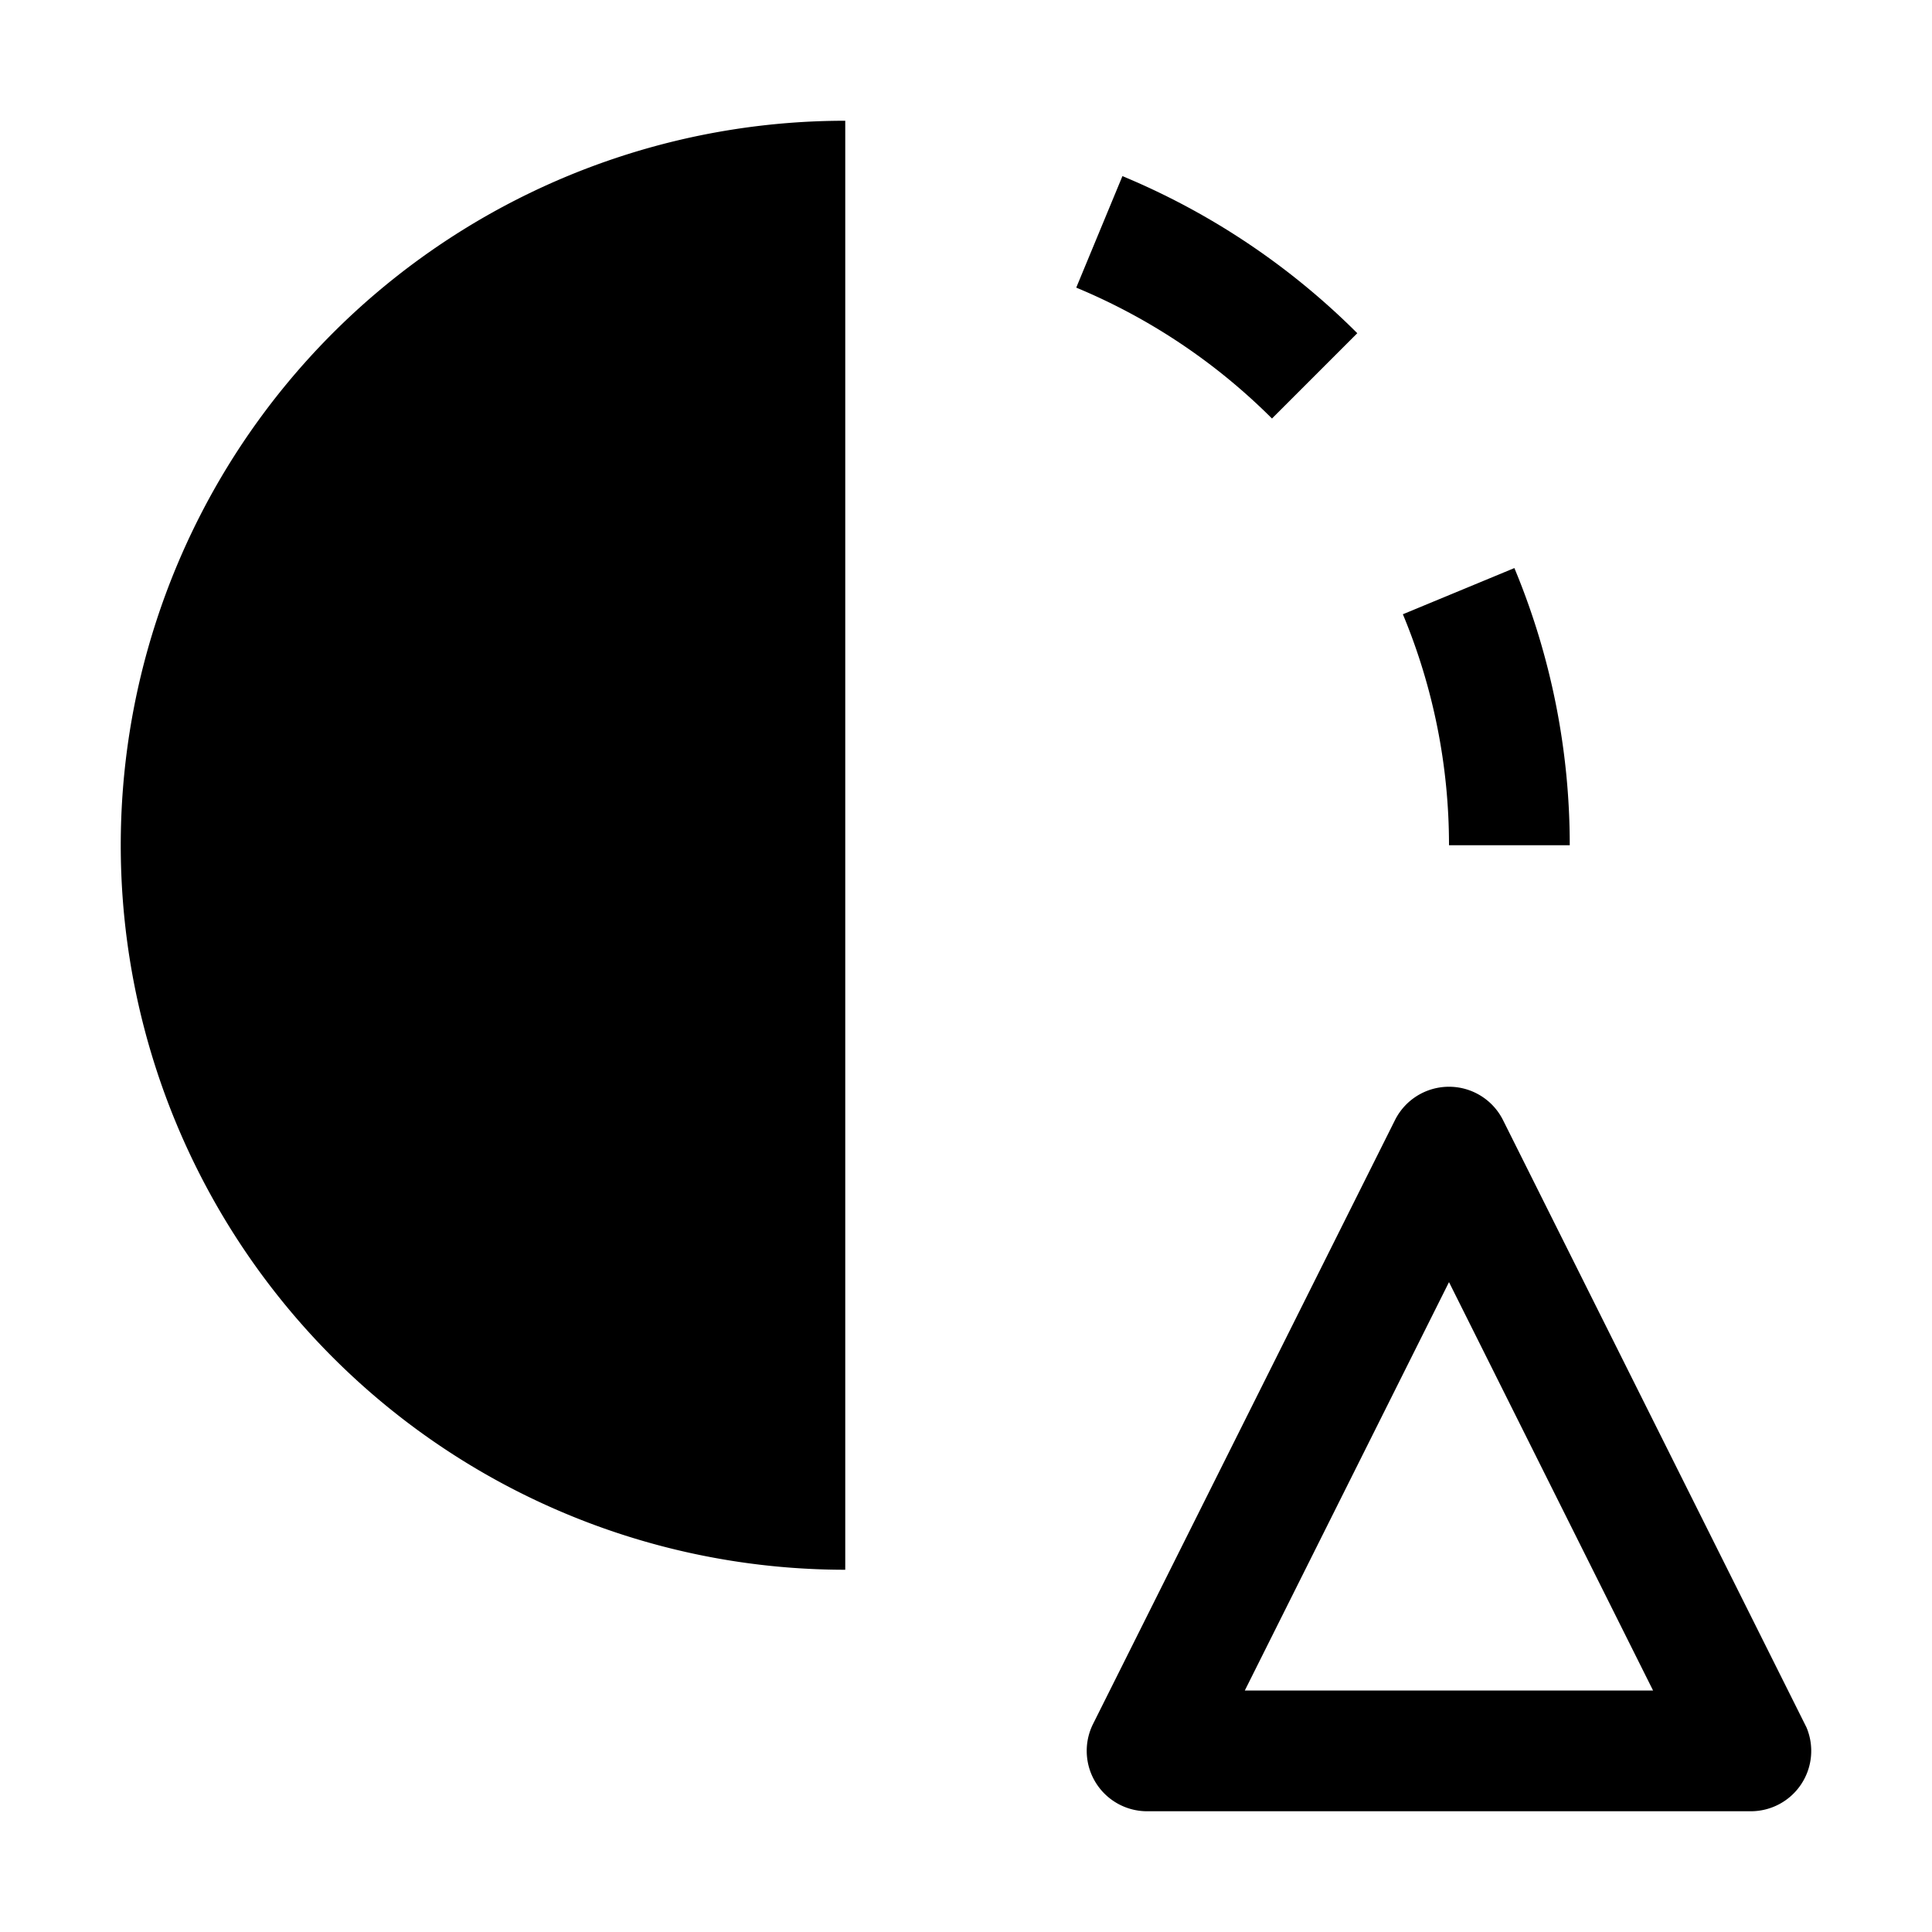
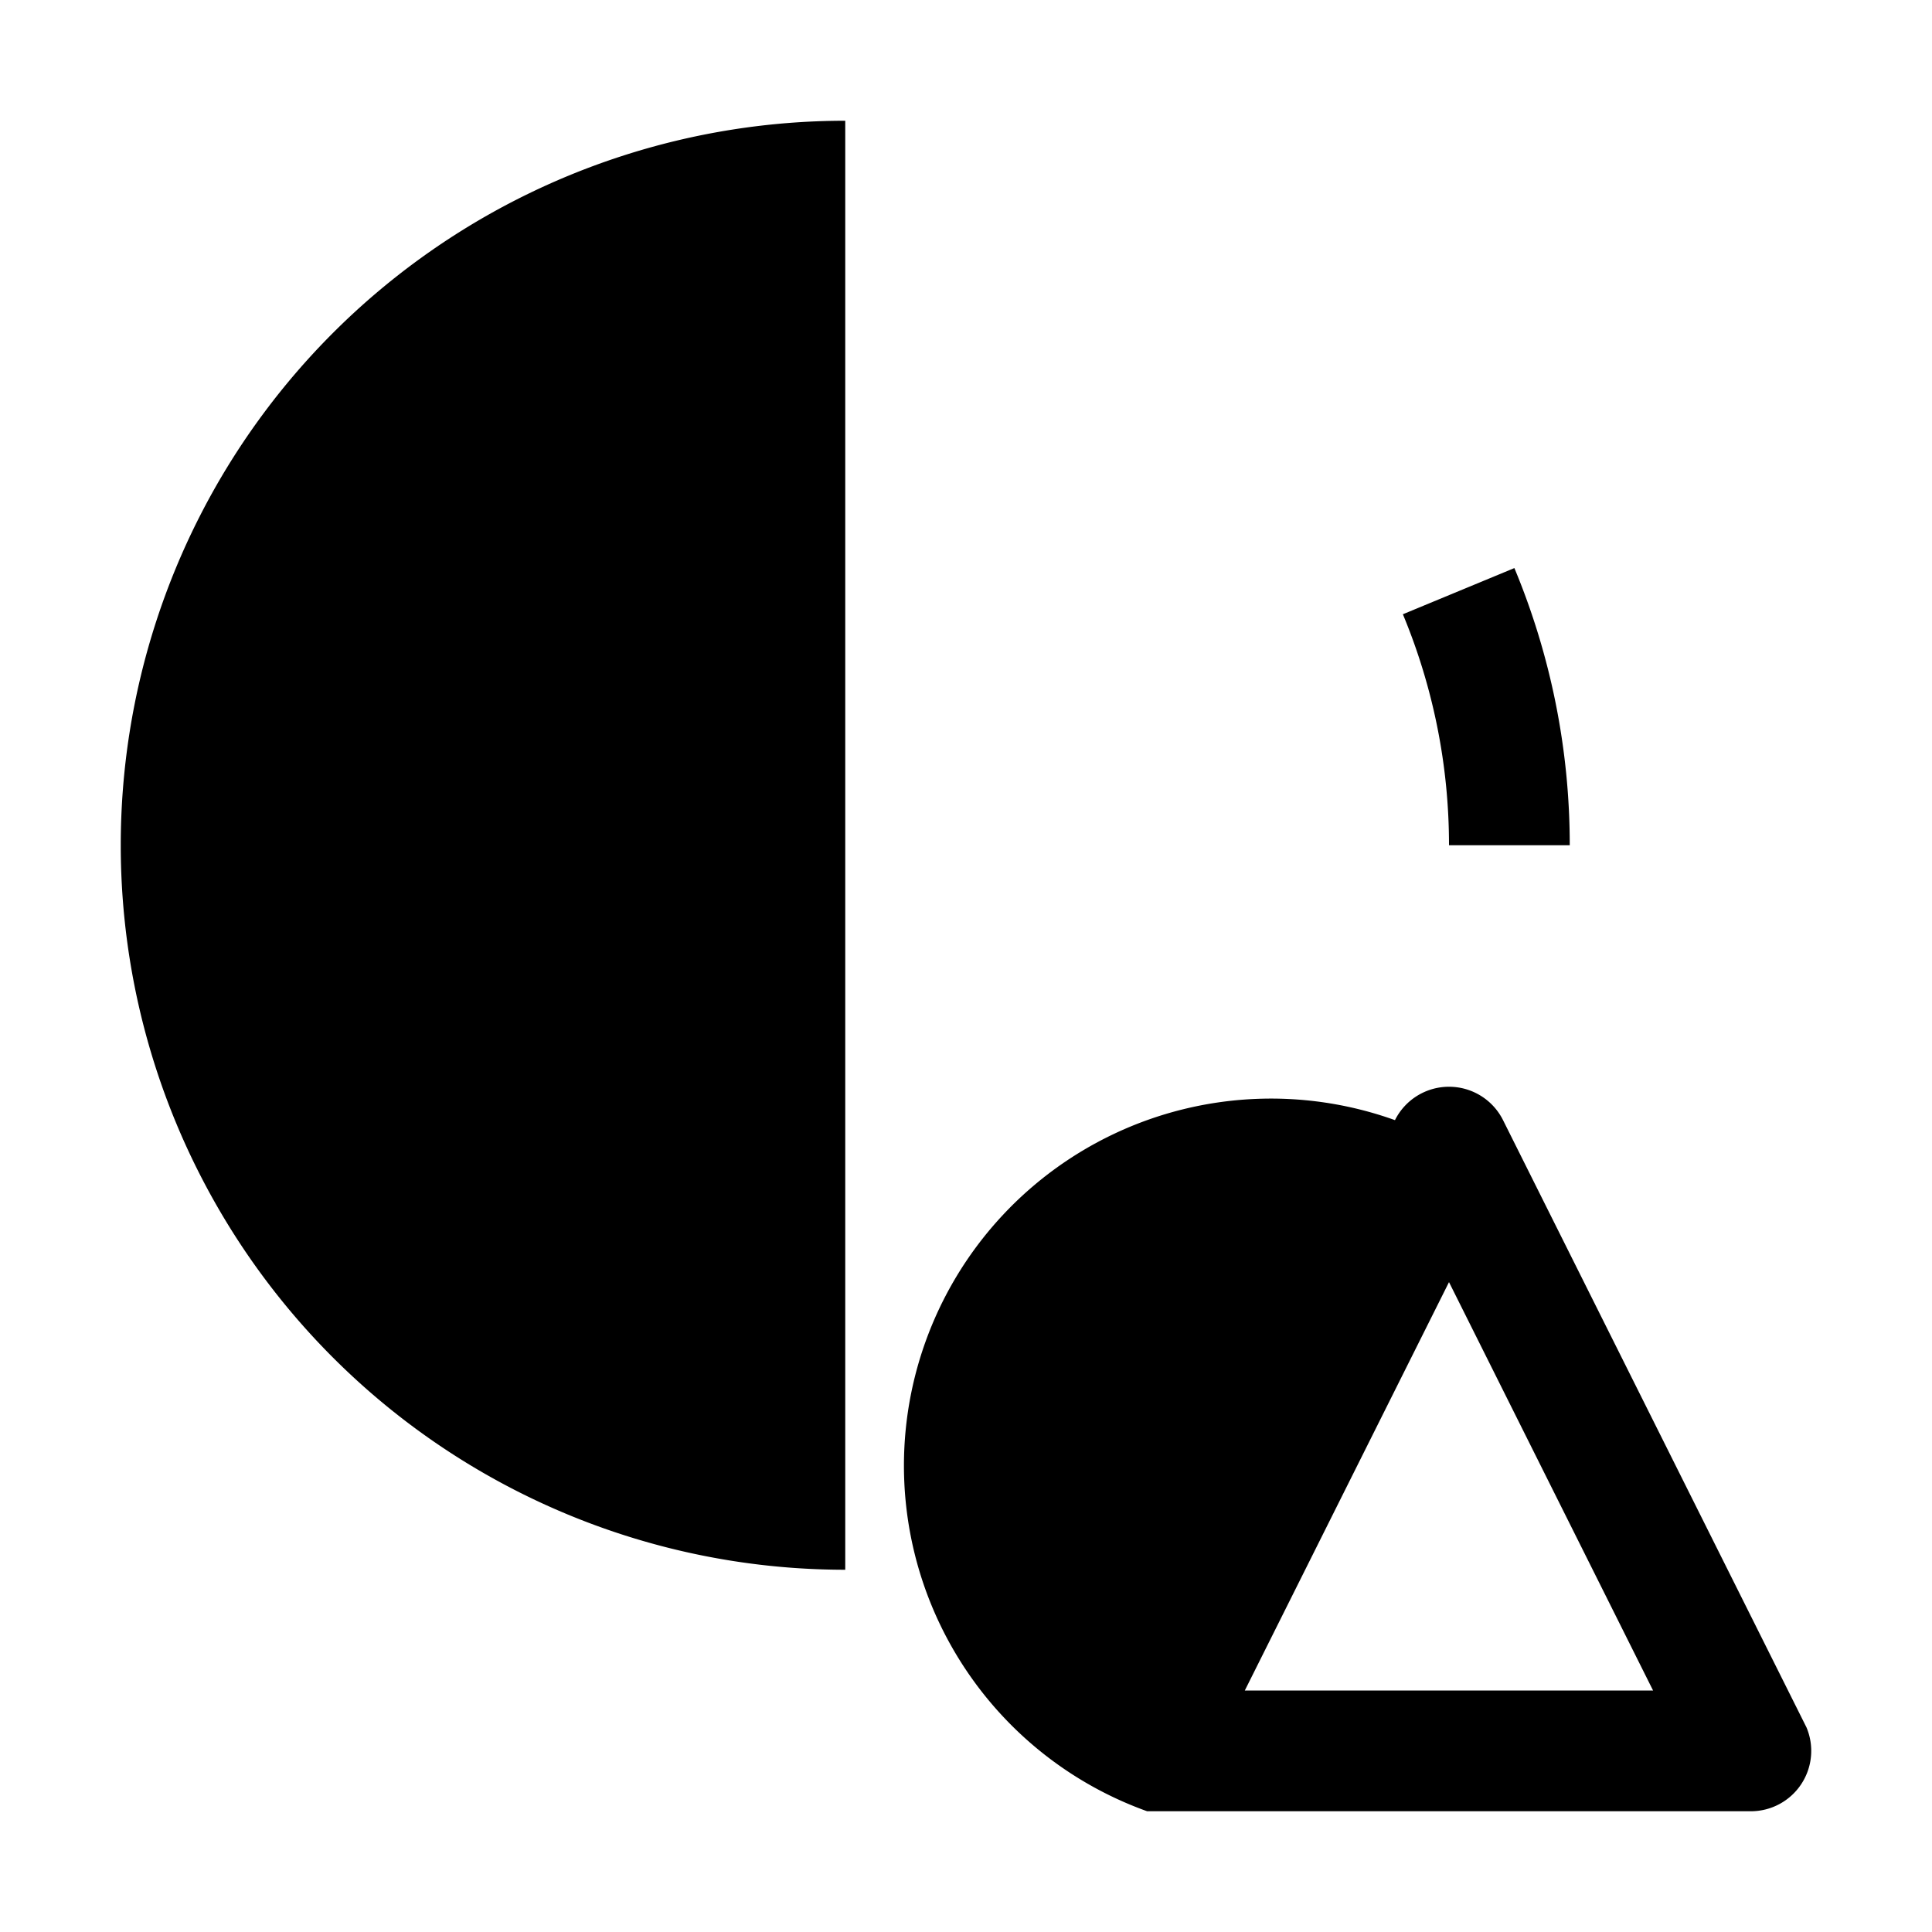
<svg xmlns="http://www.w3.org/2000/svg" fill="#000000" width="800px" height="800px" viewBox="0 0 32 32" id="icon">
  <defs>
    <style>
      .cls-1 {
        fill: none;
      }
    </style>
  </defs>
  <path d="M14,26A12,12,0,0,1,14,2Z" transform="translate(0 0)" />
-   <path d="M17.826,4.764a10.029,10.029,0,0,1,3.242,2.168l1.413-1.413a12.036,12.036,0,0,0-3.89-2.602Z" transform="translate(0 0)" />
  <path d="M26,14a11.93,11.93,0,0,0-.917-4.591l-1.847.765A9.943,9.943,0,0,1,24,14Z" transform="translate(0 0)" />
-   <path d="M27.38,28H20.618L24,21.236ZM24,18a1,1,0,0,0-.895.553l-5,10A1,1,0,0,0,19,30H29a1,1,0,0,0,.921-1.389L24.895,18.553A1,1,0,0,0,24,18Z" transform="translate(0 0)" />
+   <path d="M27.38,28H20.618L24,21.236ZM24,18a1,1,0,0,0-.895.553A1,1,0,0,0,19,30H29a1,1,0,0,0,.921-1.389L24.895,18.553A1,1,0,0,0,24,18Z" transform="translate(0 0)" />
  <rect id="_Transparent_Rectangle_" data-name="&lt;Transparent Rectangle&gt;" class="cls-1" width="32" height="32" />
</svg>